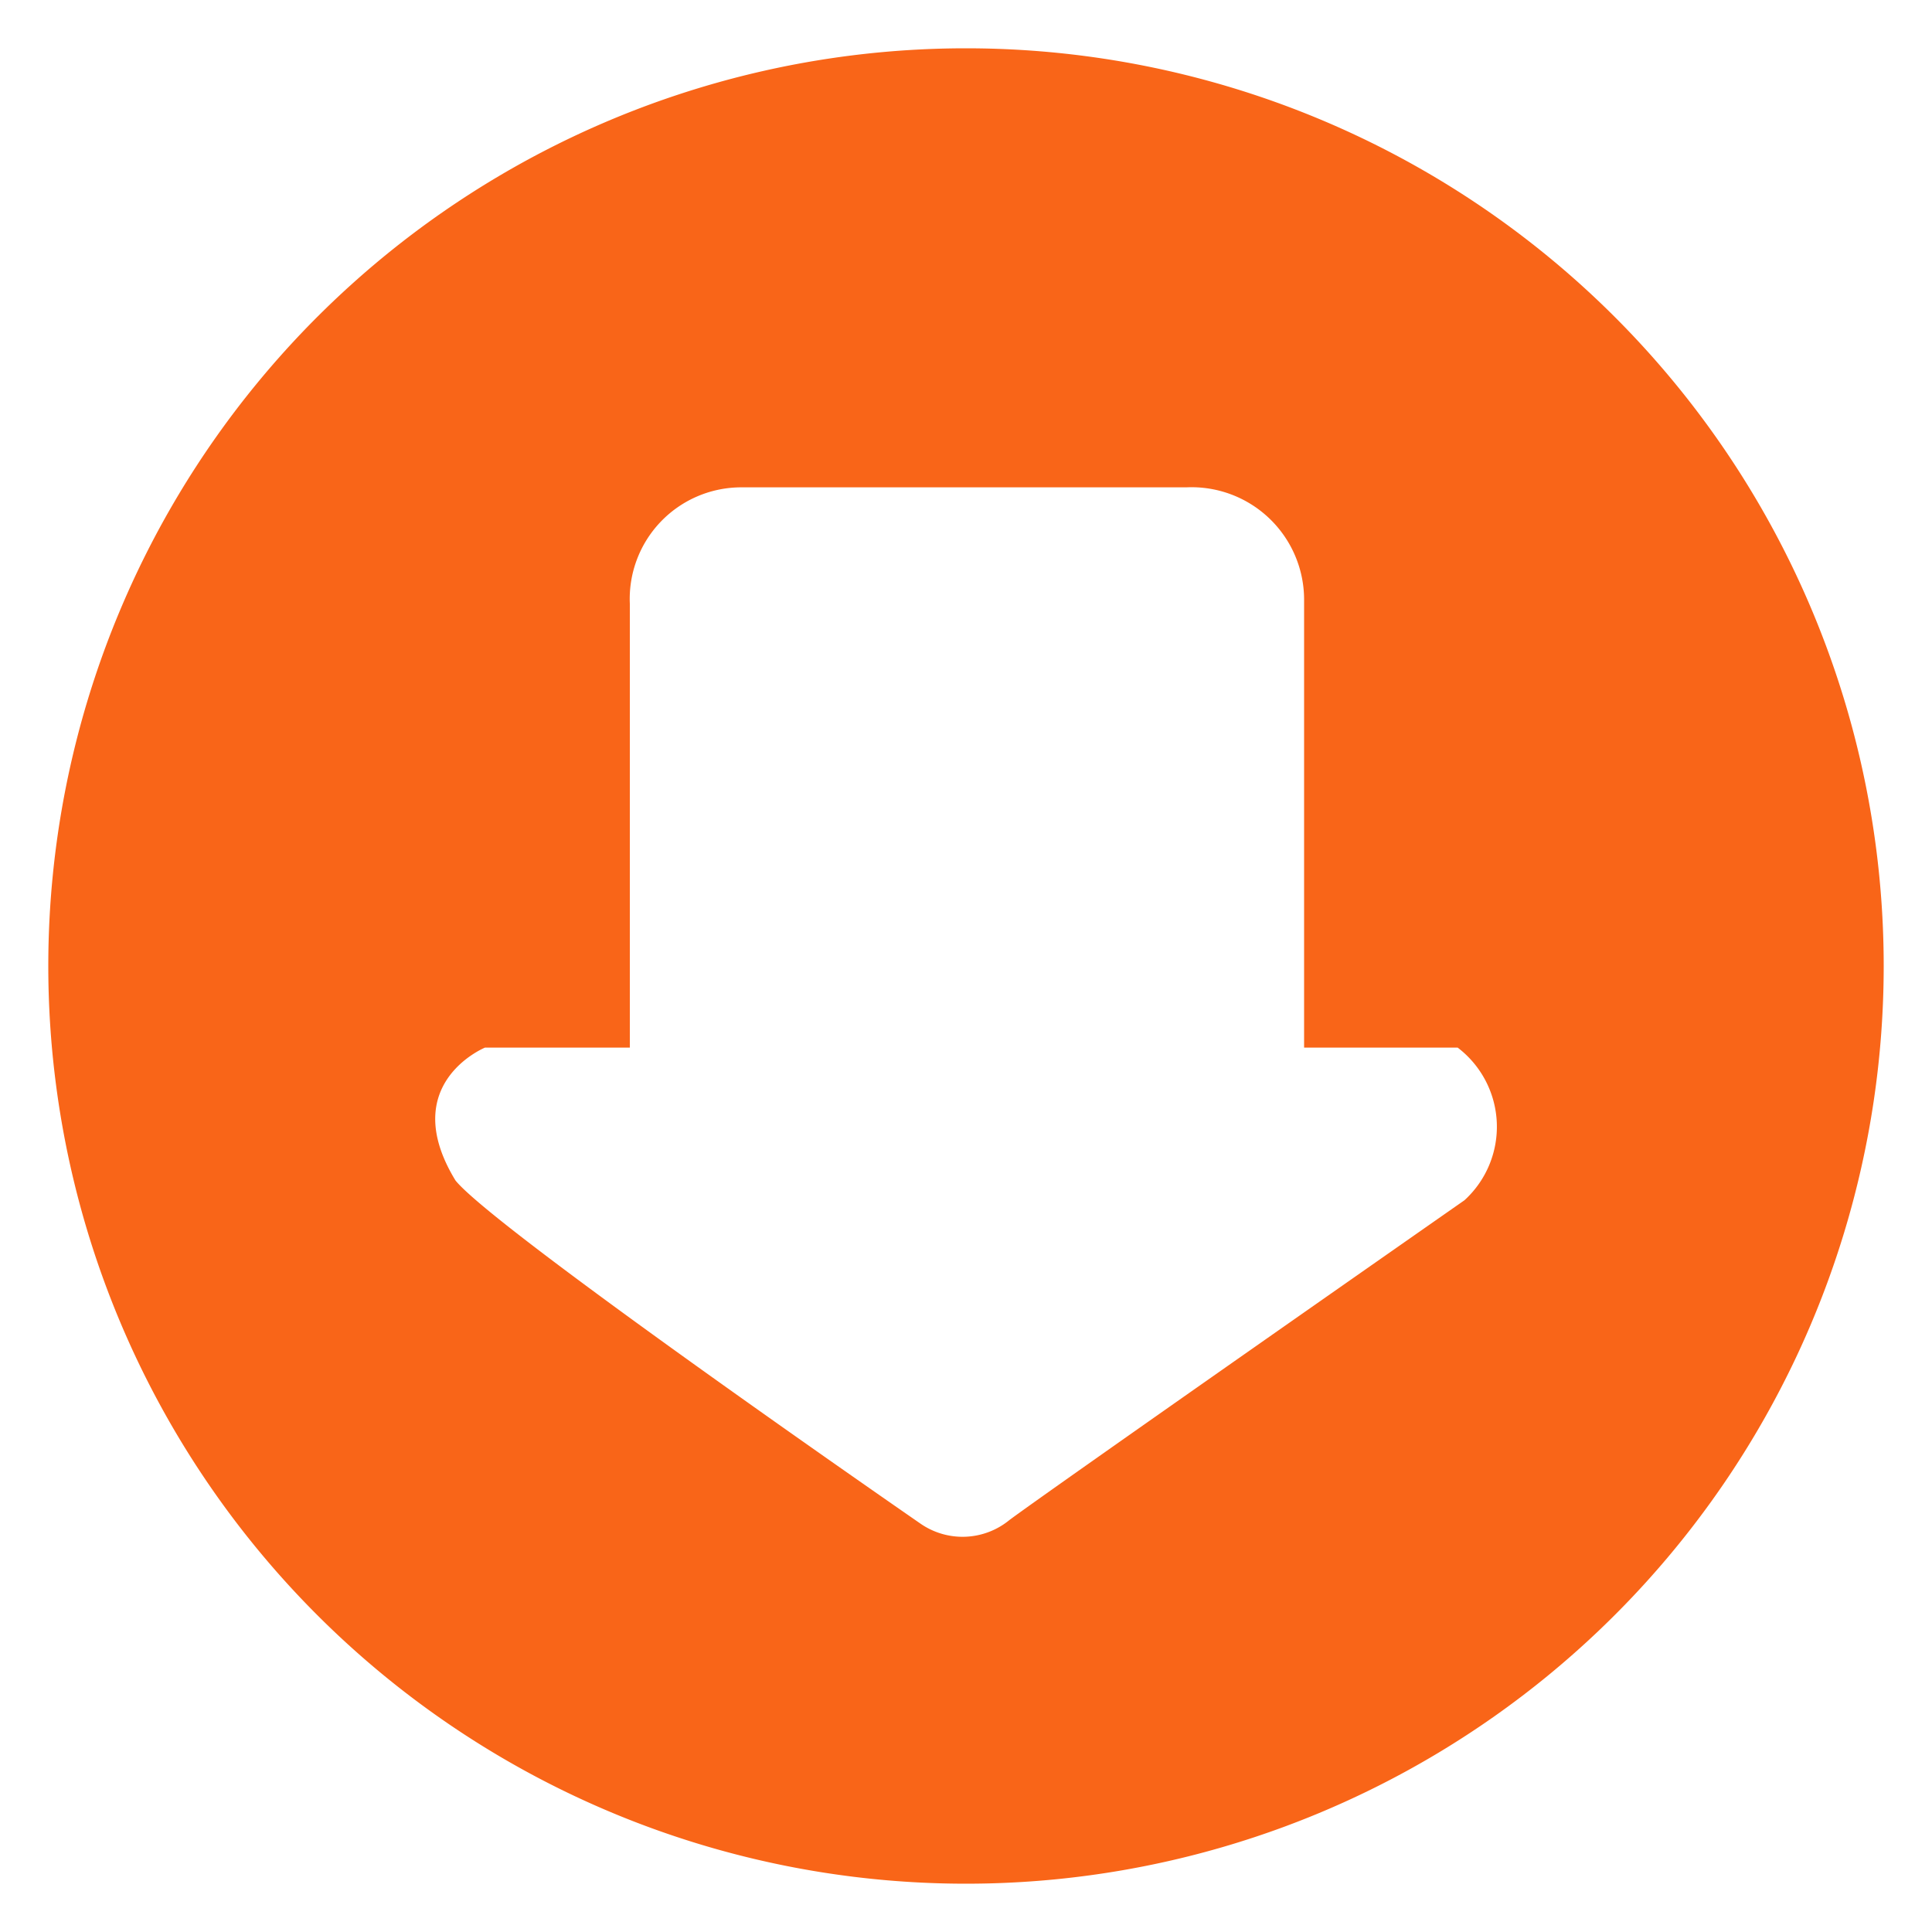
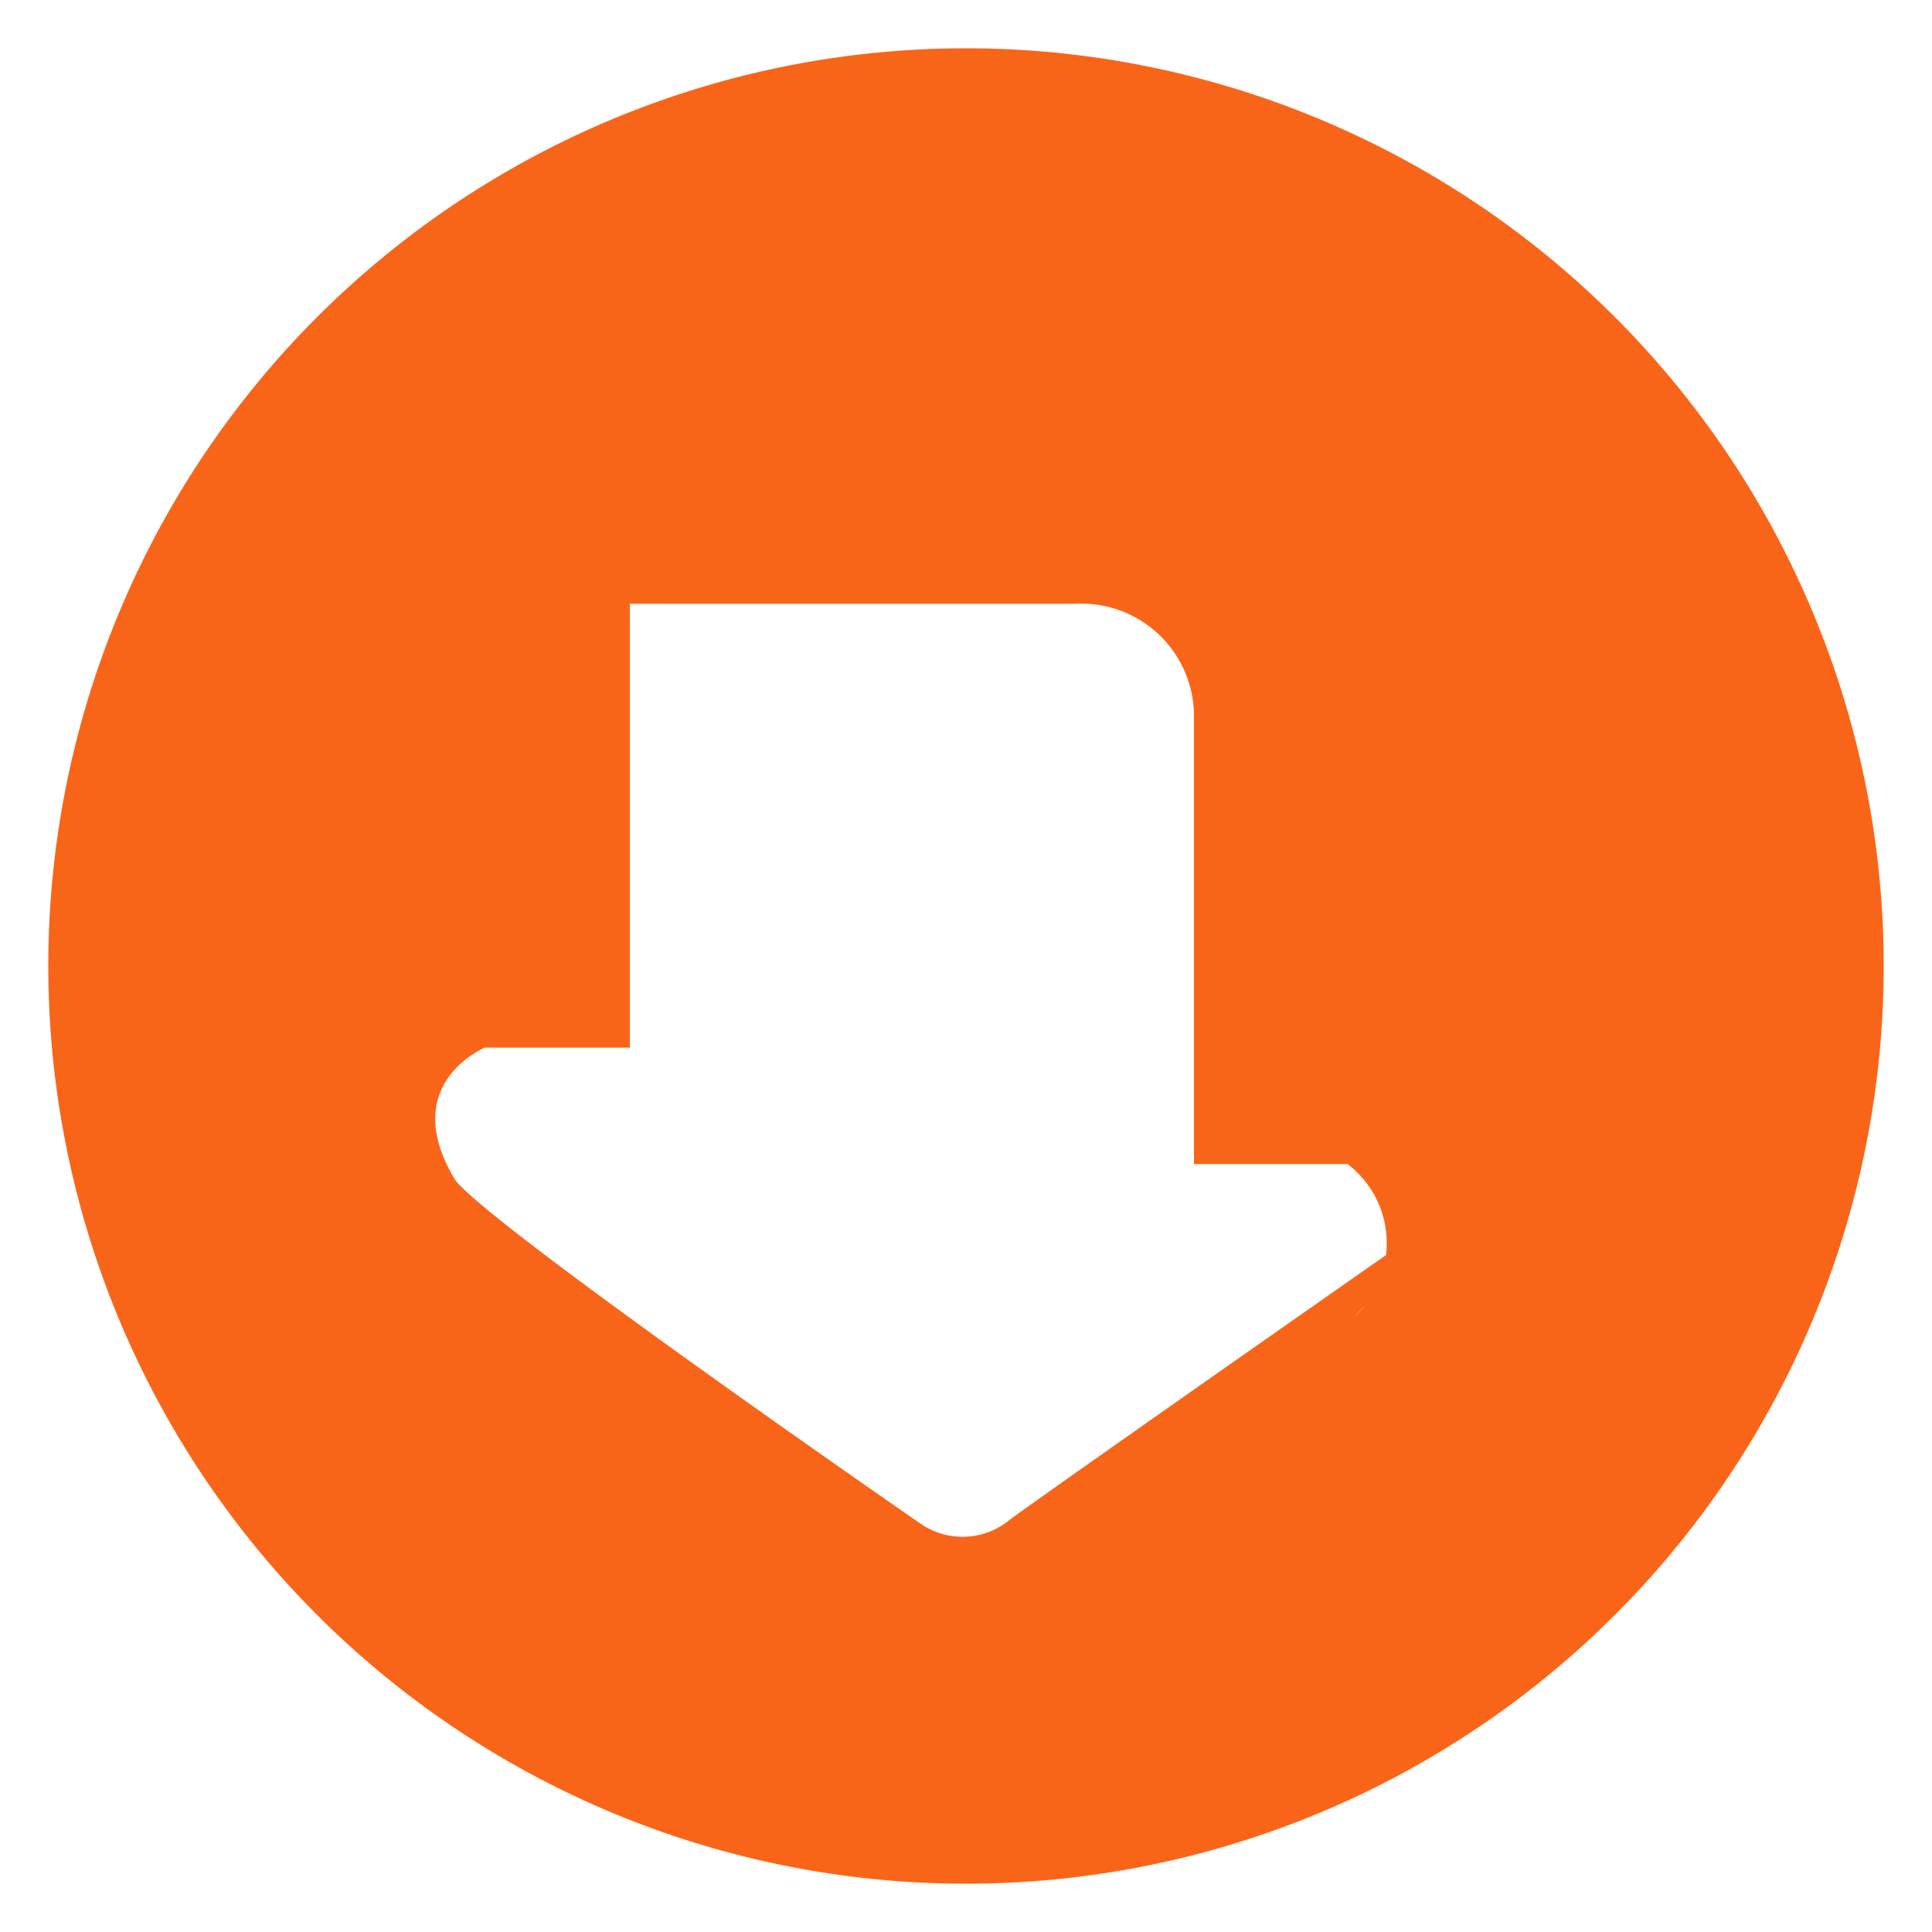
<svg xmlns="http://www.w3.org/2000/svg" t="1740233348486" class="icon" viewBox="0 0 1024 1024" version="1.1" p-id="26086" width="64" height="64">
-   <path d="M512 25.6A486.4 486.4 0 1 0 998.4 512 486.4 486.4 0 0 0 512 25.6z m264.192 610.56S556.288 789.76 535.04 805.632a39.168 39.168 0 0 1-47.36 1.792S262.4 651.776 241.408 625.664c-31.232-51.2 15.616-70.4 15.616-70.4h76.8V320a59.136 59.136 0 0 1 58.368-61.696h236.544a59.648 59.648 0 0 1 62.464 59.392v237.568h81.408a52.736 52.736 0 0 1 3.584 80.896z" fill="#f96518" p-id="26087" />
+   <path d="M512 25.6A486.4 486.4 0 1 0 998.4 512 486.4 486.4 0 0 0 512 25.6z m264.192 610.56S556.288 789.76 535.04 805.632a39.168 39.168 0 0 1-47.36 1.792S262.4 651.776 241.408 625.664c-31.232-51.2 15.616-70.4 15.616-70.4h76.8V320h236.544a59.648 59.648 0 0 1 62.464 59.392v237.568h81.408a52.736 52.736 0 0 1 3.584 80.896z" fill="#f96518" p-id="26087" />
</svg>